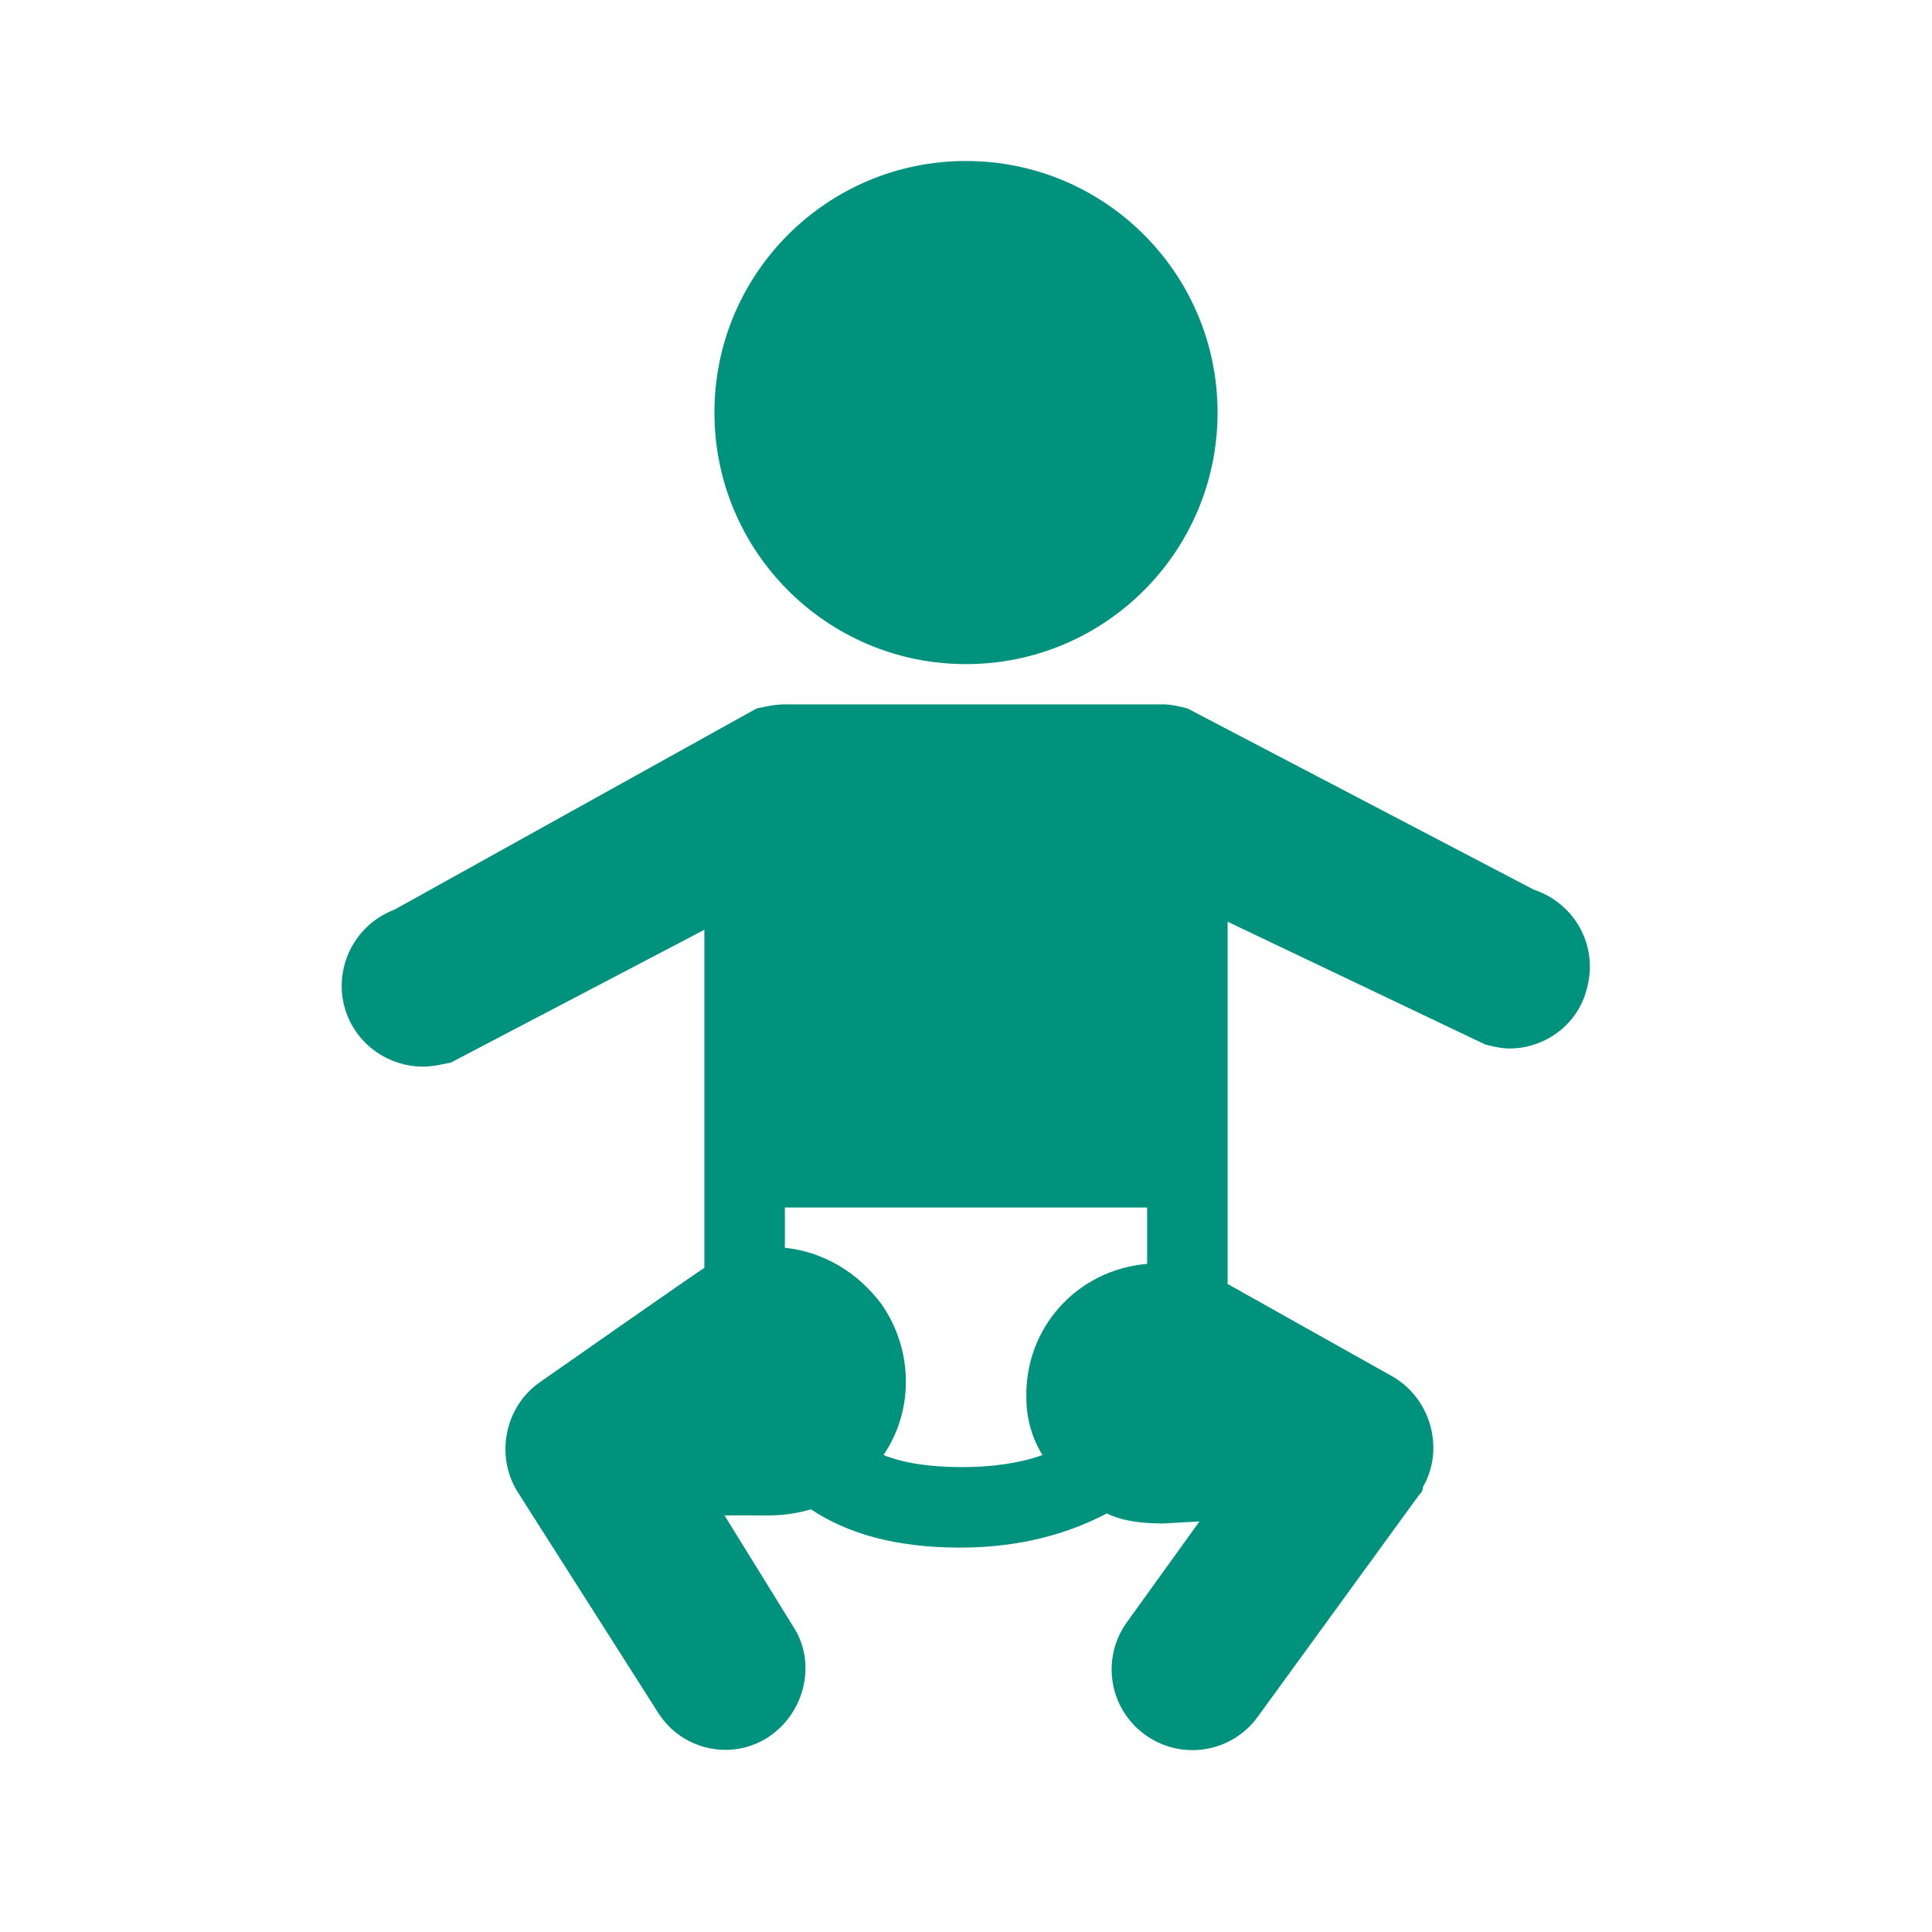
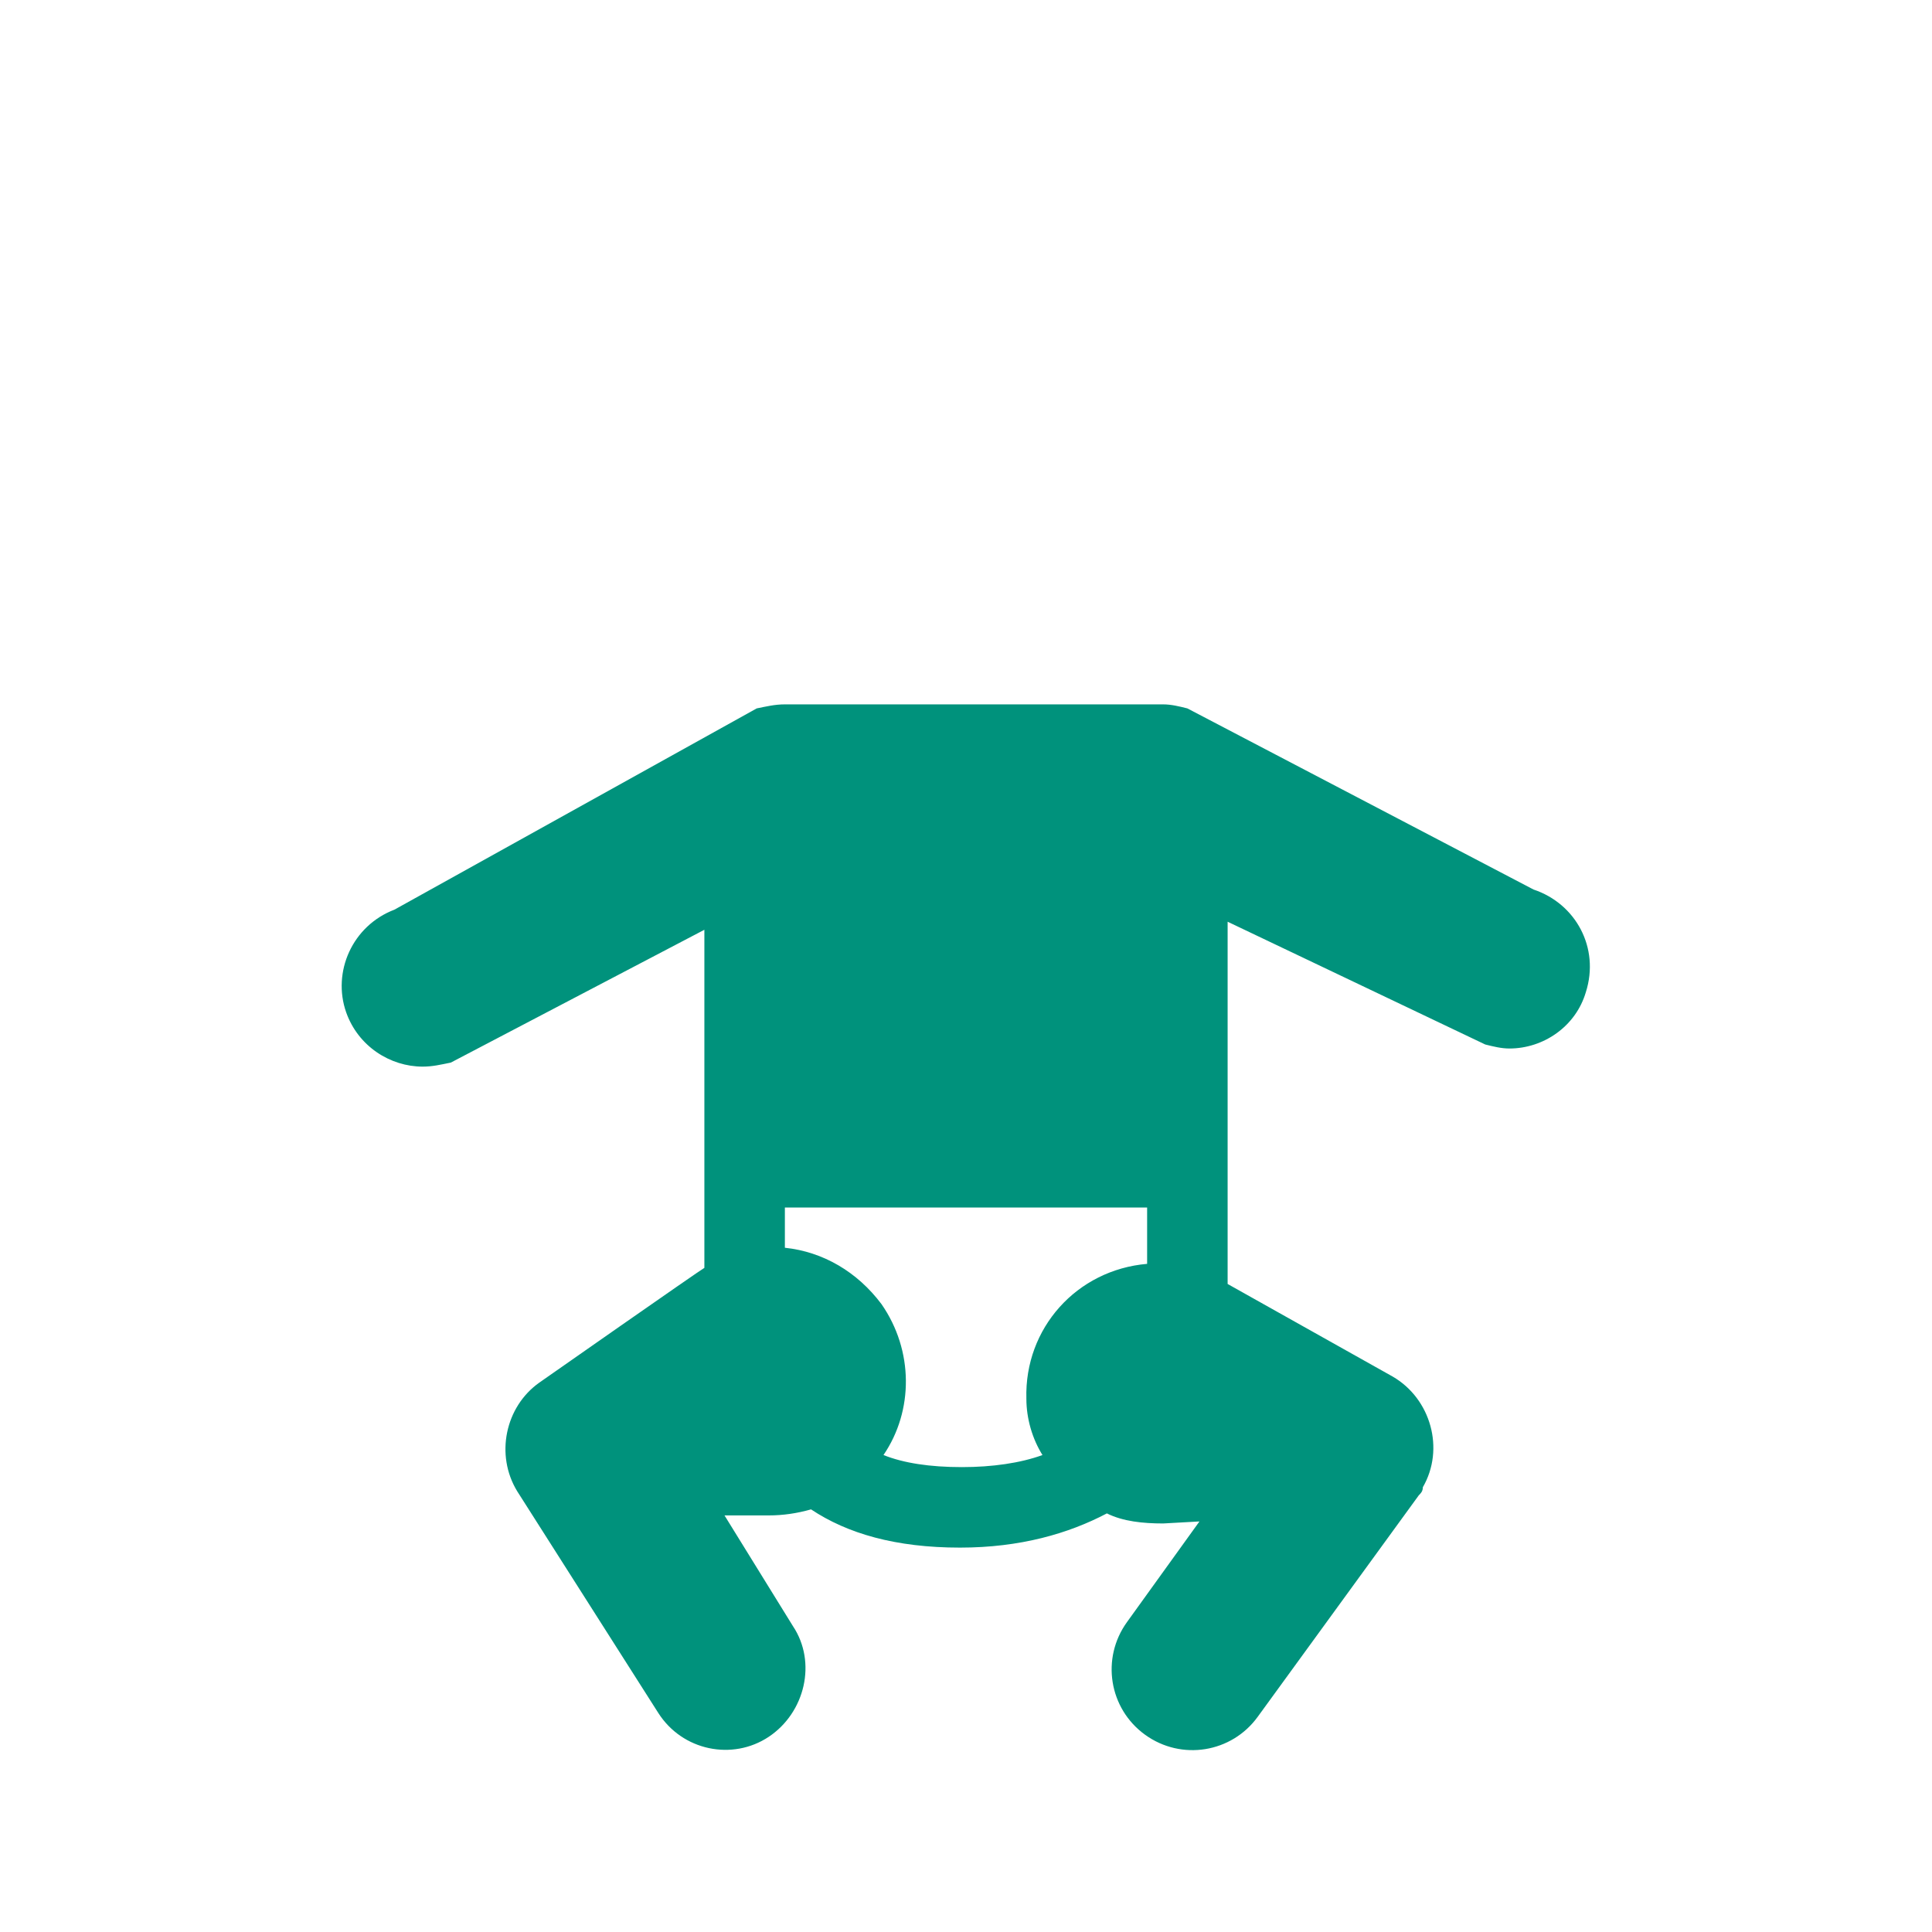
<svg xmlns="http://www.w3.org/2000/svg" width="96" height="96" xml:space="preserve" overflow="hidden">
  <g>
-     <path d="M60.5 20.5C60.5 27.404 54.904 33 48 33 41.096 33 35.5 27.404 35.5 20.5 35.5 13.596 41.096 8 48 8 54.904 8 60.5 13.596 60.5 20.5Z" fill="#00927C" />
    <path d="M57 62.5C57 62.6 57 62.7 57 62.8 53.5 63.1 50.9 66 51 69.5 51 70.5 51.3 71.5 51.8 72.3 50.7 72.7 49.3 72.9 47.8 72.9 46.2 72.9 44.9 72.7 43.9 72.3 45.4 70.1 45.4 67.1 43.8 64.8 42.6 63.2 40.9 62.2 39 62L39 60 57 60 57 62.5ZM76.2 44.2 59 35.2C58.6 35.1 58.2 35 57.8 35L39 35C38.5 35 38.1 35.1 37.6 35.2L19.6 45.2C17.5 46 16.5 48.3 17.2 50.3 17.8 52 19.4 53 21 53 21.5 53 21.9 52.9 22.4 52.8L35 46.2C35 46.2 35 62.7 35 63 34.8 63.1 26.8 68.7 26.8 68.7 25.1 69.9 24.6 72.3 25.7 74.1L32.7 85.1C33.9 87 36.4 87.5 38.2 86.3 40 85.1 40.6 82.6 39.4 80.8L36 75.3 38.2 75.3C38.9 75.3 39.6 75.2 40.3 75 42.1 76.2 44.5 76.9 47.7 76.9 50.7 76.9 53.1 76.2 55 75.2 55.8 75.6 56.8 75.7 57.8 75.7L59.6 75.6 56 80.6C54.7 82.4 55.1 84.9 56.9 86.2 58.7 87.5 61.2 87.1 62.5 85.3L70.5 74.3C70.6 74.2 70.7 74.1 70.7 73.9 71.8 72 71.1 69.5 69.2 68.4L61 63.8C61 63.4 61 45.8 61 45.8L73.8 51.9C74.2 52 74.6 52.1 75 52.1 76.7 52.1 78.3 51 78.8 49.3 79.5 47.1 78.3 44.9 76.2 44.2Z" fill="#00927C" />
  </g>
</svg>